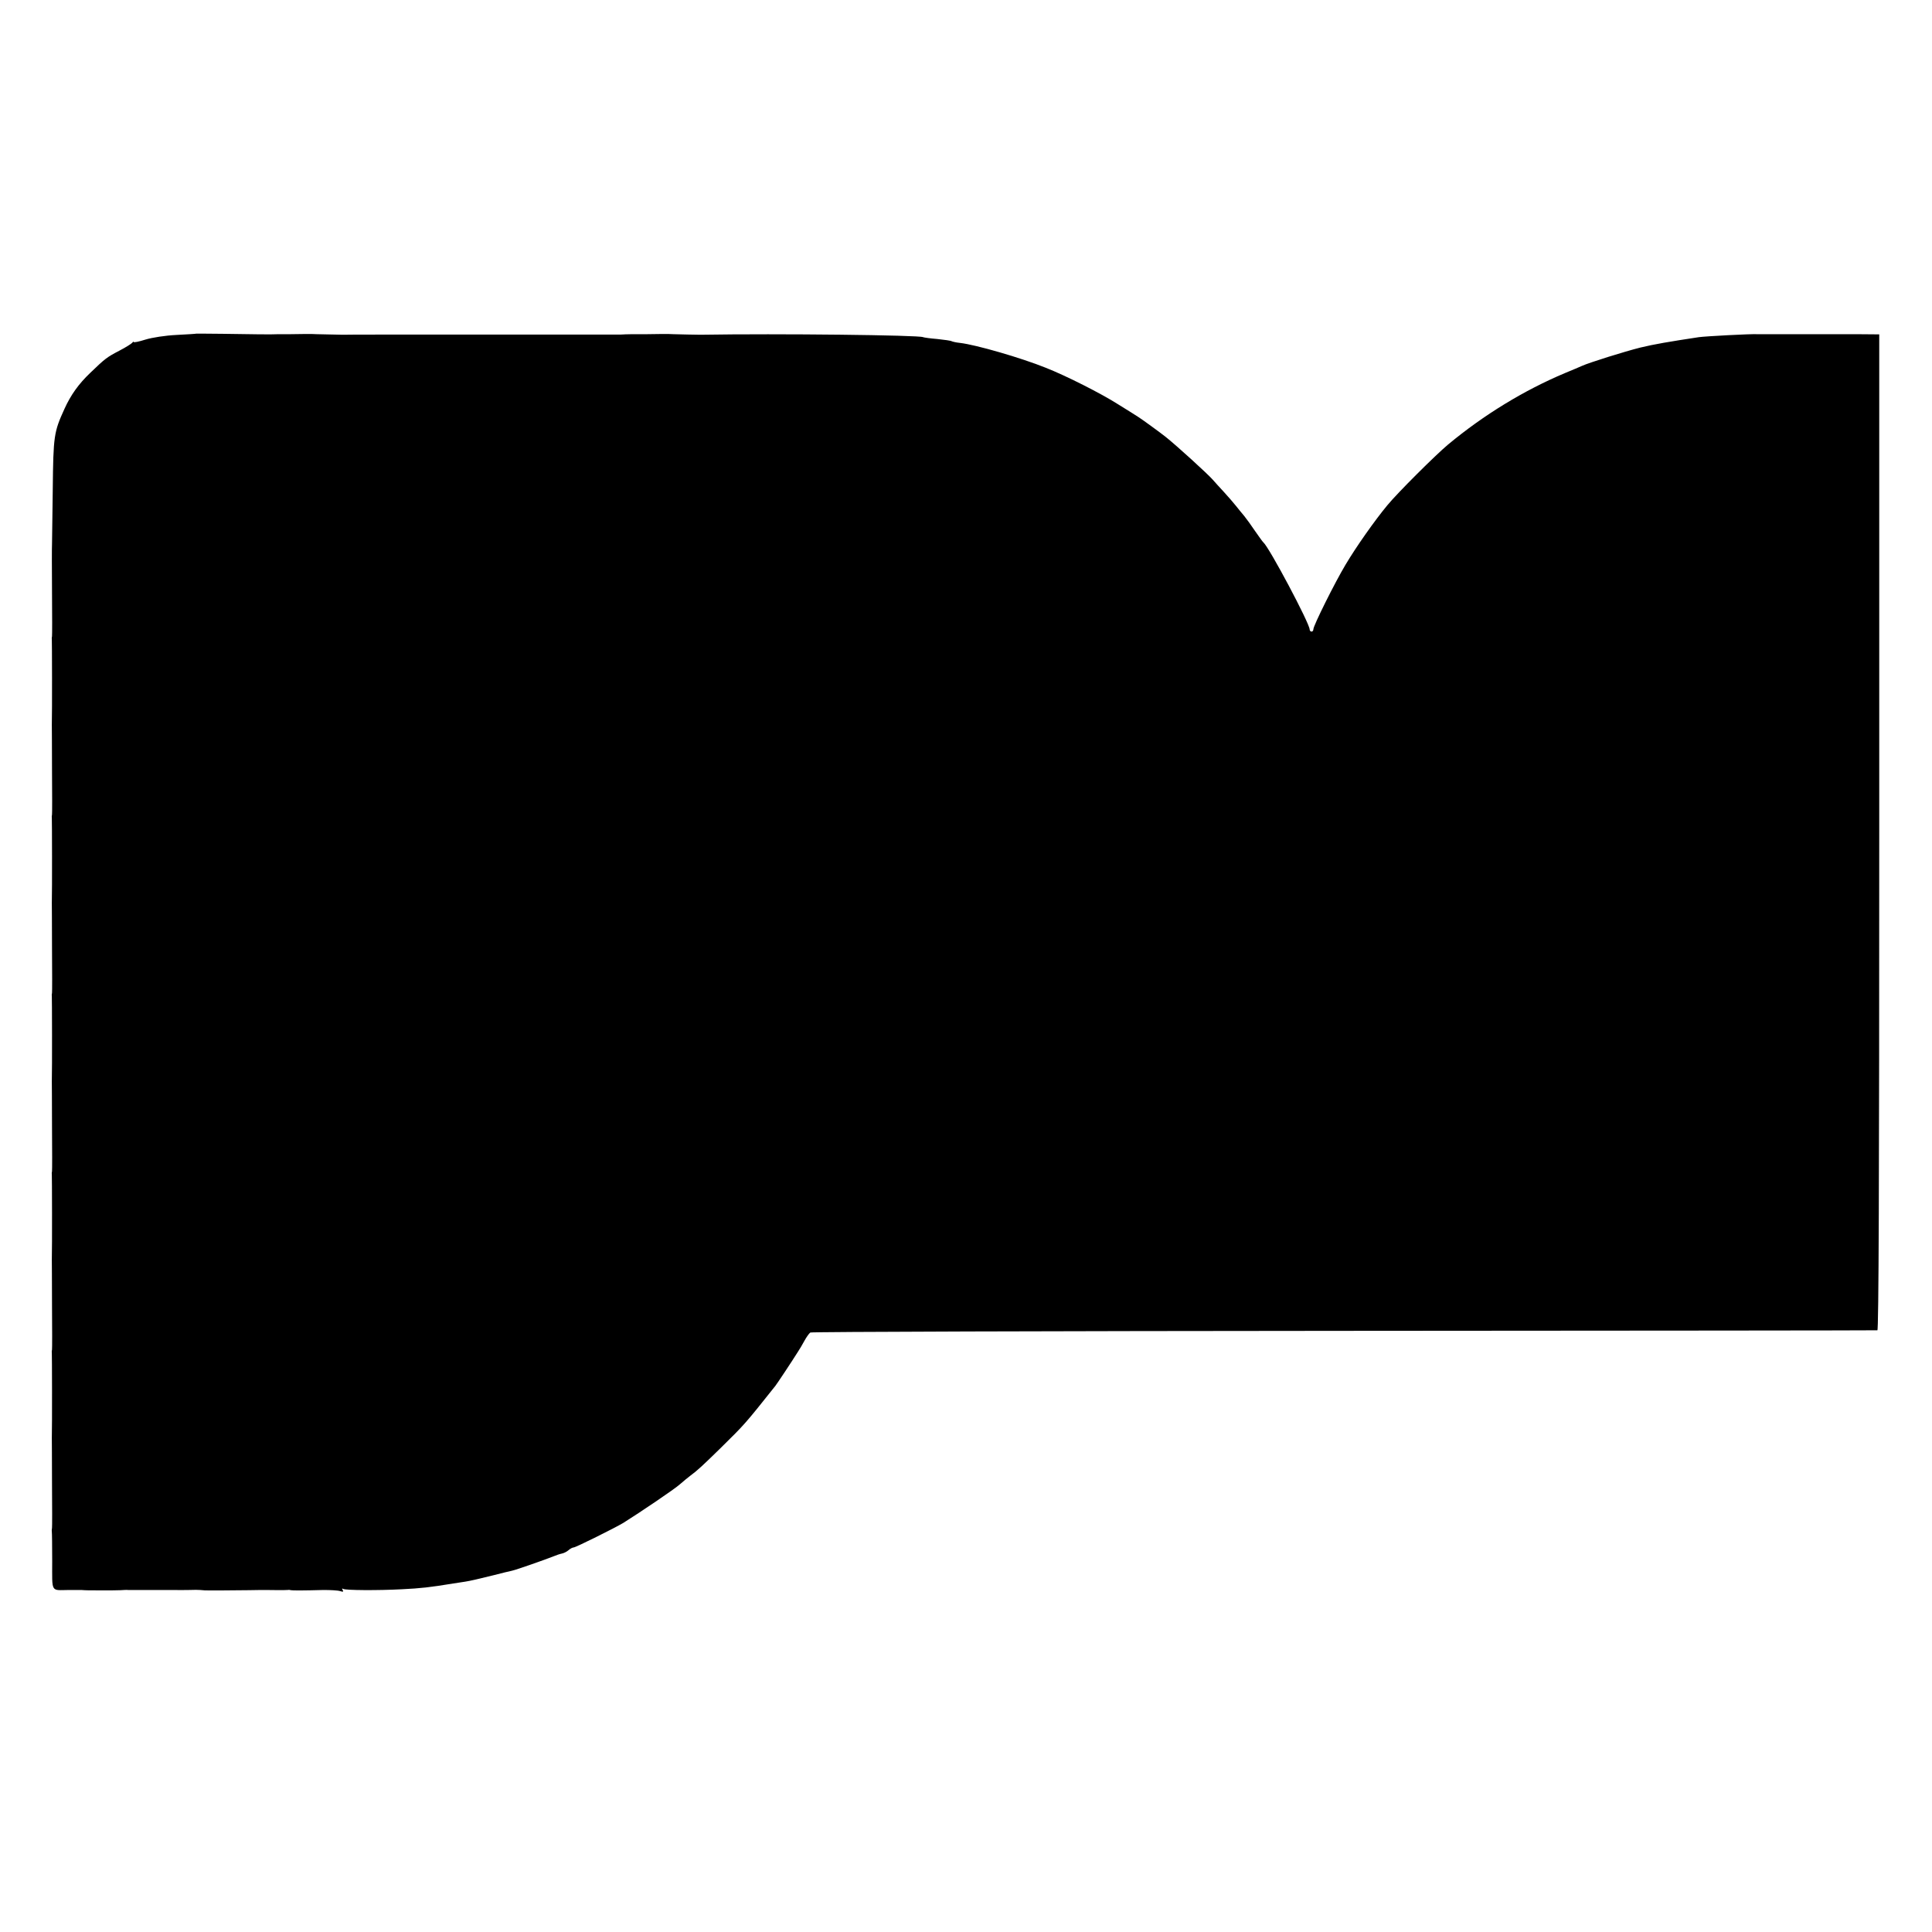
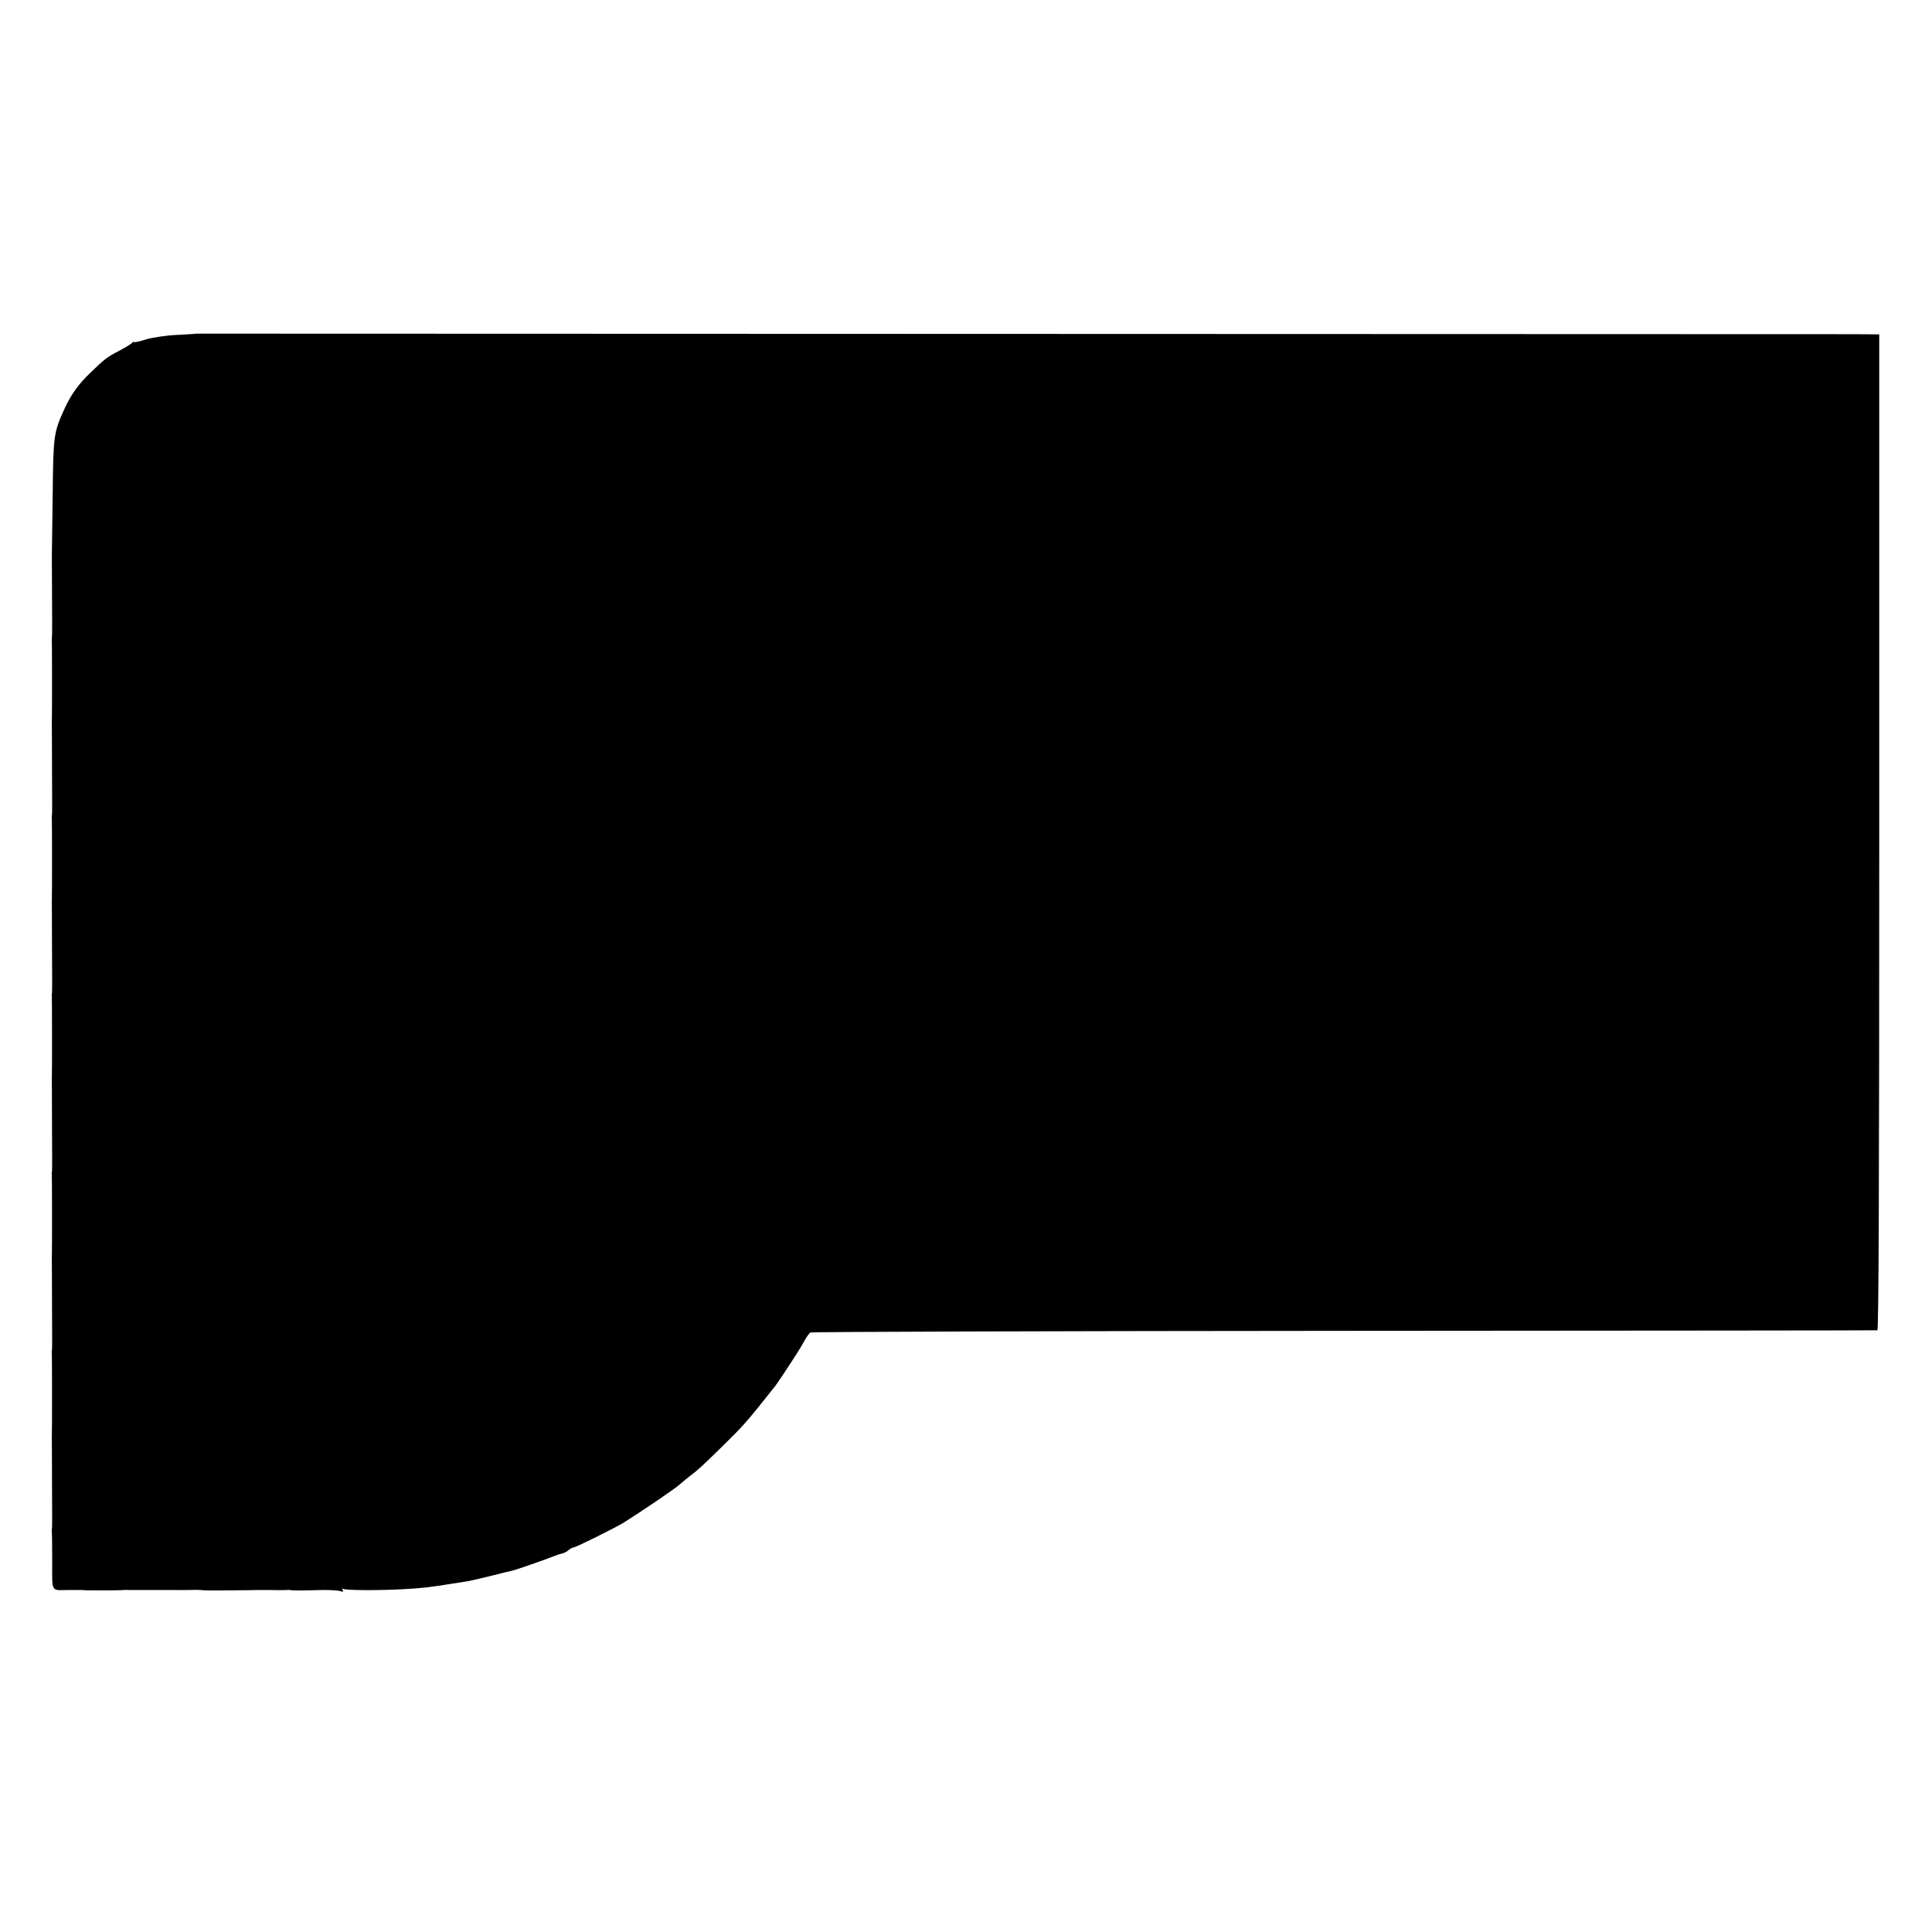
<svg xmlns="http://www.w3.org/2000/svg" version="1.0" width="1040pt" height="1040pt" viewBox="0 0 1040 1040" preserveAspectRatio="xMidYMid meet">
  <g transform="translate(0,1040) scale(0.1,-0.1)" fill="#000000" stroke="none">
-     <path d="M1057 8604 c-1 -1 -49 -4 -107 -7 -61 -3 -131 -14 -167 -25 -35 -11 -63 -17 -63 -13 0 3 -4 2 -8 -4 -4 -5 -35 -25 -70 -43 -67 -35 -76 -42 -156 -119 -63 -60 -105 -119 -139 -194 -57 -125 -60 -145 -63 -434 -2 -148 -4 -281 -4 -295 -1 -14 -1 -129 0 -255 1 -127 1 -235 0 -240 -1 -6 -2 -12 -1 -15 1 -4 2 -400 0 -460 0 -8 1 -119 1 -245 1 -127 1 -235 0 -240 -1 -6 -2 -12 -1 -15 1 -4 2 -400 0 -460 0 -8 1 -119 1 -245 1 -127 1 -235 0 -240 -1 -6 -2 -12 -1 -15 1 -4 2 -400 0 -460 0 -8 1 -119 1 -245 1 -127 1 -235 0 -240 -1 -6 -2 -12 -1 -15 1 -4 2 -400 0 -460 0 -8 1 -119 1 -245 1 -127 1 -235 0 -240 -1 -6 -2 -12 -1 -15 1 -4 2 -400 0 -460 0 -8 1 -119 1 -245 1 -127 1 -235 0 -240 -1 -6 -2 -14 -1 -20 1 -5 2 -78 2 -161 0 -170 -9 -154 89 -153 30 0 61 0 68 0 26 -2 39 -2 112 -2 41 0 86 0 100 1 14 1 32 2 40 1 8 0 67 0 130 0 63 0 122 0 130 0 8 -1 38 0 65 0 28 1 56 1 63 0 6 -1 18 -1 25 -2 19 -1 155 0 237 1 41 1 82 1 90 1 35 -1 109 -1 117 0 4 1 13 1 18 -1 11 -2 67 -2 177 1 37 0 77 -2 89 -6 16 -5 19 -4 14 5 -5 8 -4 11 2 7 13 -8 187 -9 318 -2 99 5 147 10 275 31 25 4 54 8 65 10 30 5 61 12 150 34 44 11 90 23 102 25 23 5 177 59 222 77 14 6 35 13 45 15 11 2 27 10 36 18 9 8 22 15 28 15 11 0 222 105 267 132 91 57 279 184 305 208 18 16 44 37 57 47 36 26 68 56 163 149 131 129 130 128 294 334 10 13 84 124 123 186 7 10 22 36 33 56 11 20 25 40 32 45 7 4 1300 8 2873 9 1573 1 2865 2 2871 3 7 1 10 780 10 2681 l0 2680 -125 1 c-132 0 -173 0 -386 0 -71 0 -137 0 -145 0 -37 2 -279 -11 -315 -16 -158 -24 -241 -38 -315 -56 -84 -21 -276 -81 -315 -99 -11 -5 -51 -22 -90 -38 -221 -93 -436 -224 -630 -385 -68 -57 -271 -259 -327 -327 -68 -82 -168 -224 -225 -320 -57 -95 -173 -328 -173 -347 0 -7 -4 -13 -10 -13 -5 0 -10 5 -10 11 0 33 -217 441 -249 469 -4 3 -23 30 -44 60 -20 30 -47 67 -59 82 -13 15 -33 40 -45 55 -12 15 -41 49 -65 75 -23 25 -50 54 -59 65 -28 32 -195 184 -254 231 -30 24 -132 98 -147 107 -9 6 -58 37 -110 69 -91 58 -279 153 -388 196 -134 54 -376 124 -462 134 -21 2 -41 7 -45 9 -4 3 -39 8 -77 12 -38 3 -73 8 -77 10 -17 11 -774 20 -1199 13 -22 0 -110 2 -145 3 -16 1 -34 1 -40 1 -5 0 -50 0 -100 -1 -89 0 -108 0 -142 -2 -10 0 -349 0 -753 0 -404 0 -739 0 -745 -1 -16 0 -107 2 -140 3 -16 1 -34 1 -40 1 -5 0 -50 0 -100 -1 -49 0 -99 0 -110 -1 -24 0 -70 0 -257 3 -77 1 -140 1 -141 1z" />
+     <path d="M1057 8604 c-1 -1 -49 -4 -107 -7 -61 -3 -131 -14 -167 -25 -35 -11 -63 -17 -63 -13 0 3 -4 2 -8 -4 -4 -5 -35 -25 -70 -43 -67 -35 -76 -42 -156 -119 -63 -60 -105 -119 -139 -194 -57 -125 -60 -145 -63 -434 -2 -148 -4 -281 -4 -295 -1 -14 -1 -129 0 -255 1 -127 1 -235 0 -240 -1 -6 -2 -12 -1 -15 1 -4 2 -400 0 -460 0 -8 1 -119 1 -245 1 -127 1 -235 0 -240 -1 -6 -2 -12 -1 -15 1 -4 2 -400 0 -460 0 -8 1 -119 1 -245 1 -127 1 -235 0 -240 -1 -6 -2 -12 -1 -15 1 -4 2 -400 0 -460 0 -8 1 -119 1 -245 1 -127 1 -235 0 -240 -1 -6 -2 -12 -1 -15 1 -4 2 -400 0 -460 0 -8 1 -119 1 -245 1 -127 1 -235 0 -240 -1 -6 -2 -12 -1 -15 1 -4 2 -400 0 -460 0 -8 1 -119 1 -245 1 -127 1 -235 0 -240 -1 -6 -2 -14 -1 -20 1 -5 2 -78 2 -161 0 -170 -9 -154 89 -153 30 0 61 0 68 0 26 -2 39 -2 112 -2 41 0 86 0 100 1 14 1 32 2 40 1 8 0 67 0 130 0 63 0 122 0 130 0 8 -1 38 0 65 0 28 1 56 1 63 0 6 -1 18 -1 25 -2 19 -1 155 0 237 1 41 1 82 1 90 1 35 -1 109 -1 117 0 4 1 13 1 18 -1 11 -2 67 -2 177 1 37 0 77 -2 89 -6 16 -5 19 -4 14 5 -5 8 -4 11 2 7 13 -8 187 -9 318 -2 99 5 147 10 275 31 25 4 54 8 65 10 30 5 61 12 150 34 44 11 90 23 102 25 23 5 177 59 222 77 14 6 35 13 45 15 11 2 27 10 36 18 9 8 22 15 28 15 11 0 222 105 267 132 91 57 279 184 305 208 18 16 44 37 57 47 36 26 68 56 163 149 131 129 130 128 294 334 10 13 84 124 123 186 7 10 22 36 33 56 11 20 25 40 32 45 7 4 1300 8 2873 9 1573 1 2865 2 2871 3 7 1 10 780 10 2681 l0 2680 -125 1 z" />
  </g>
</svg>